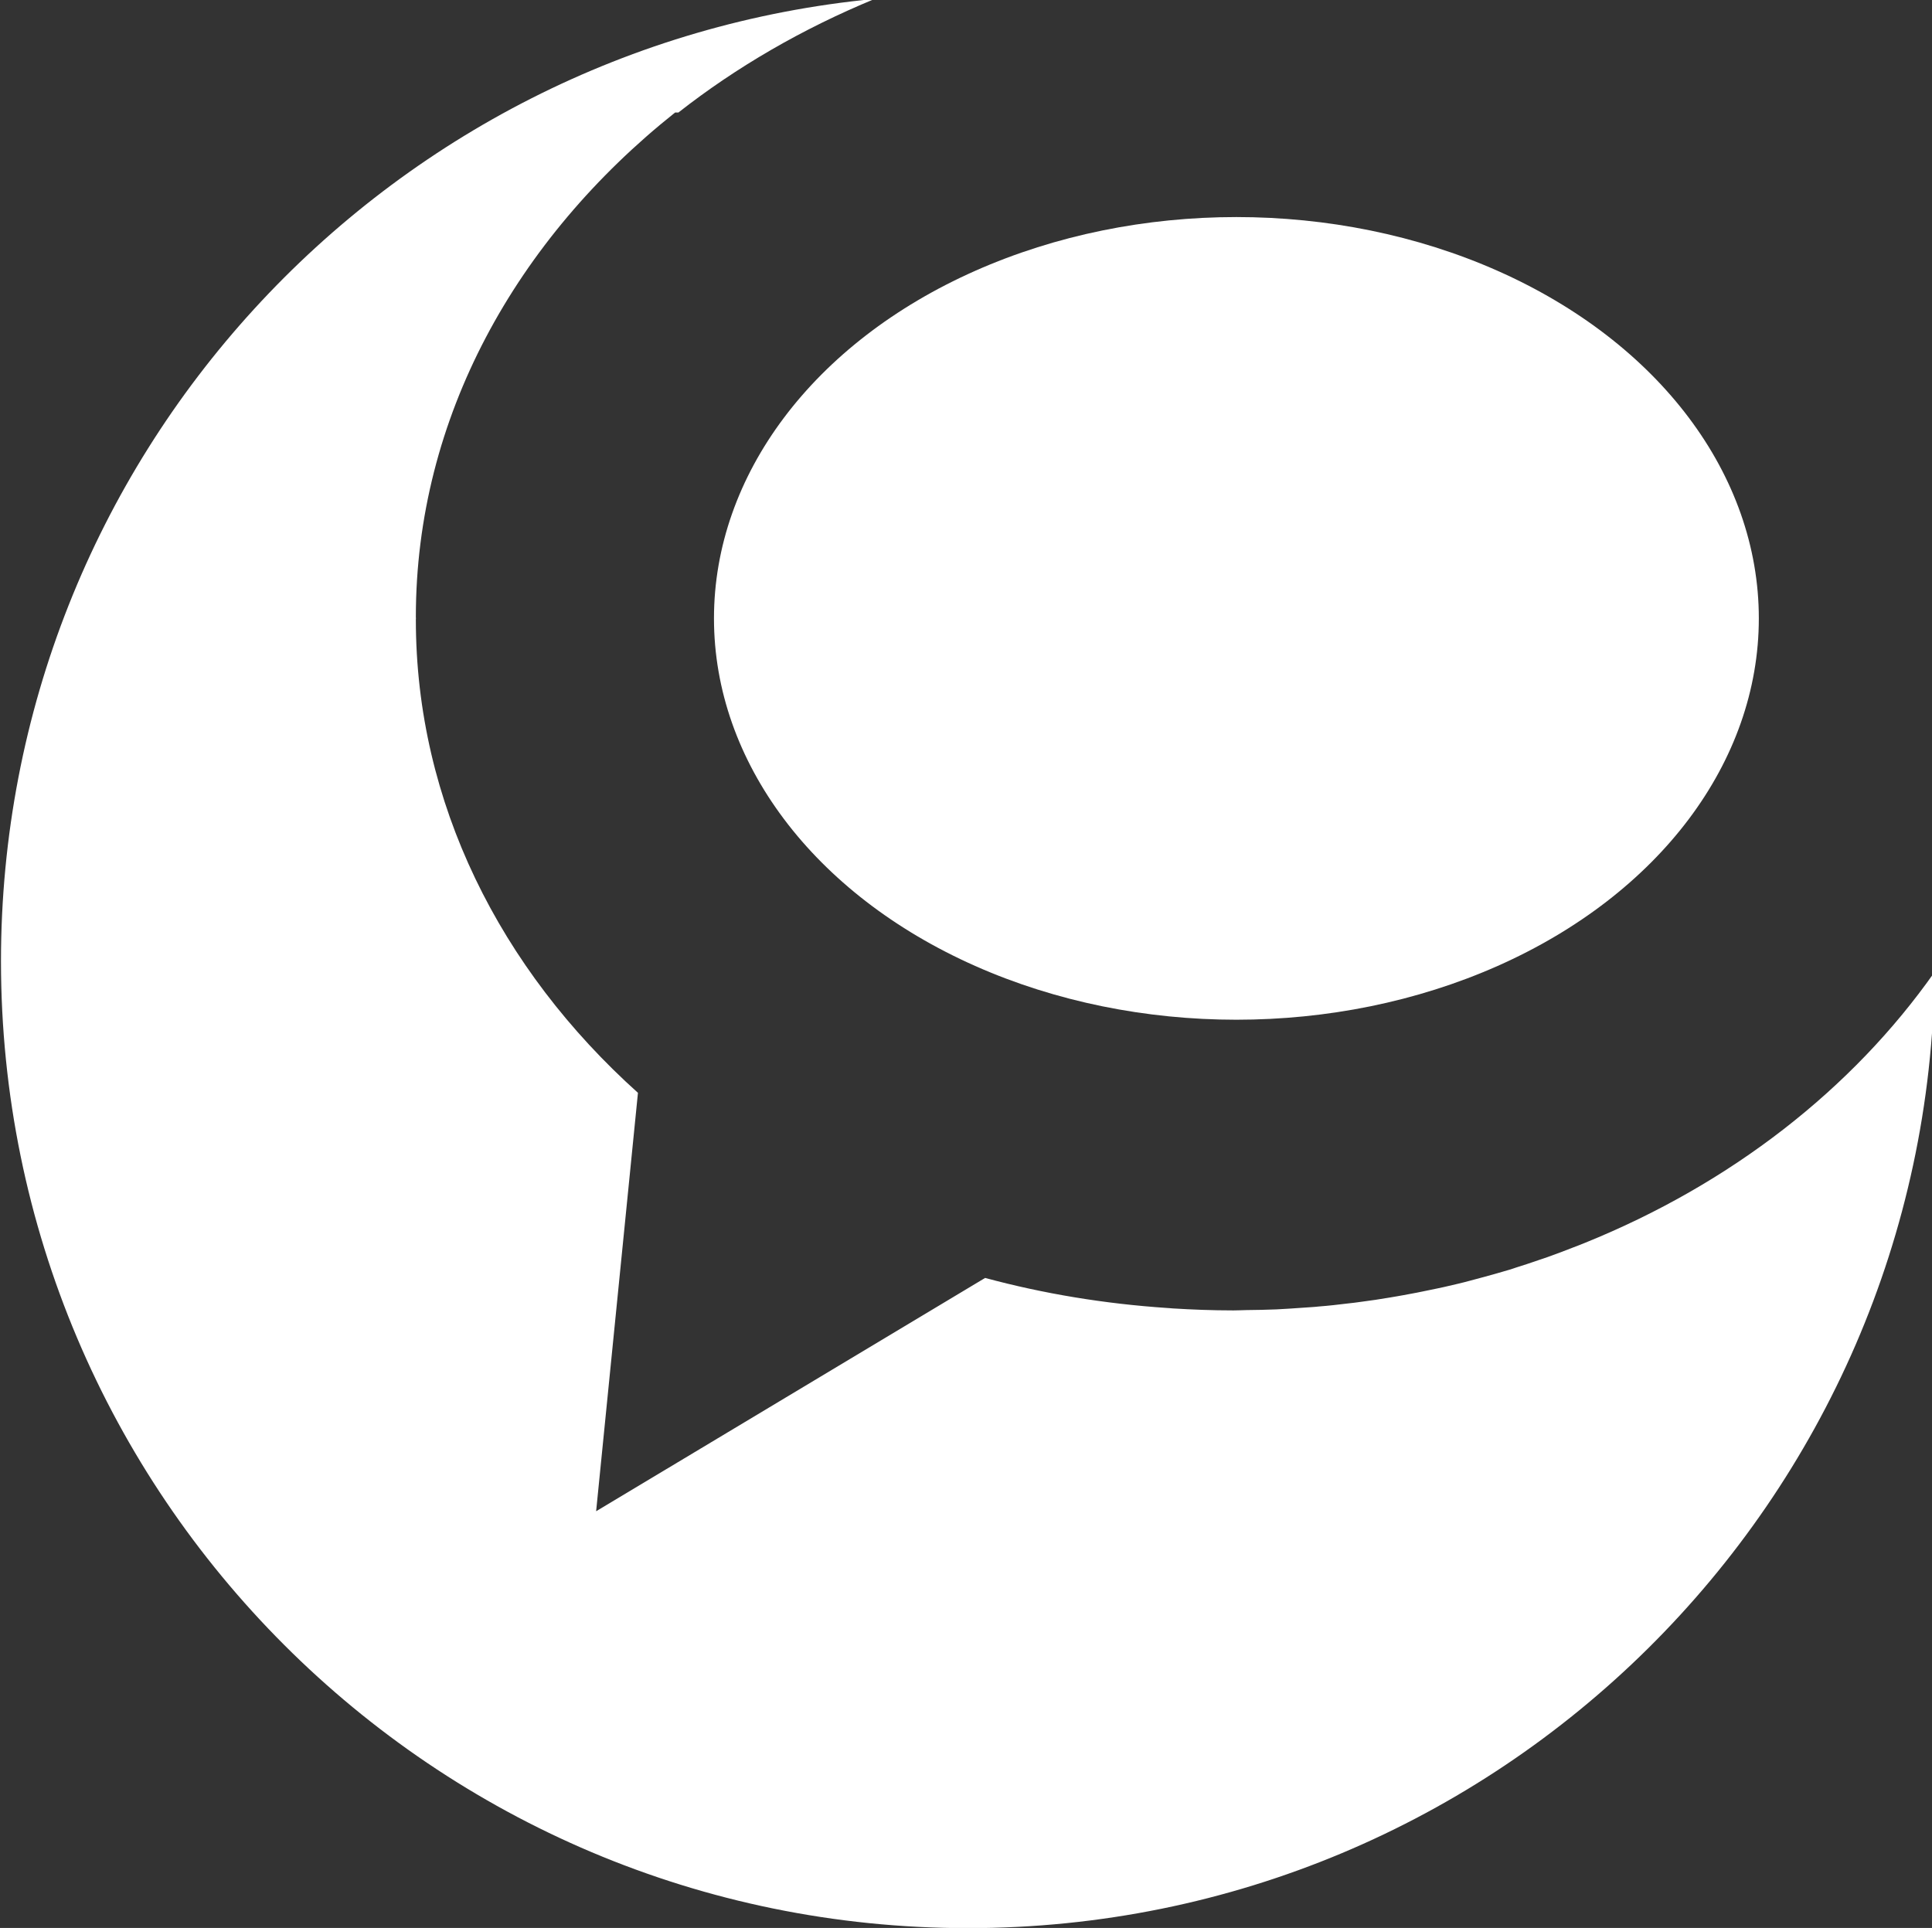
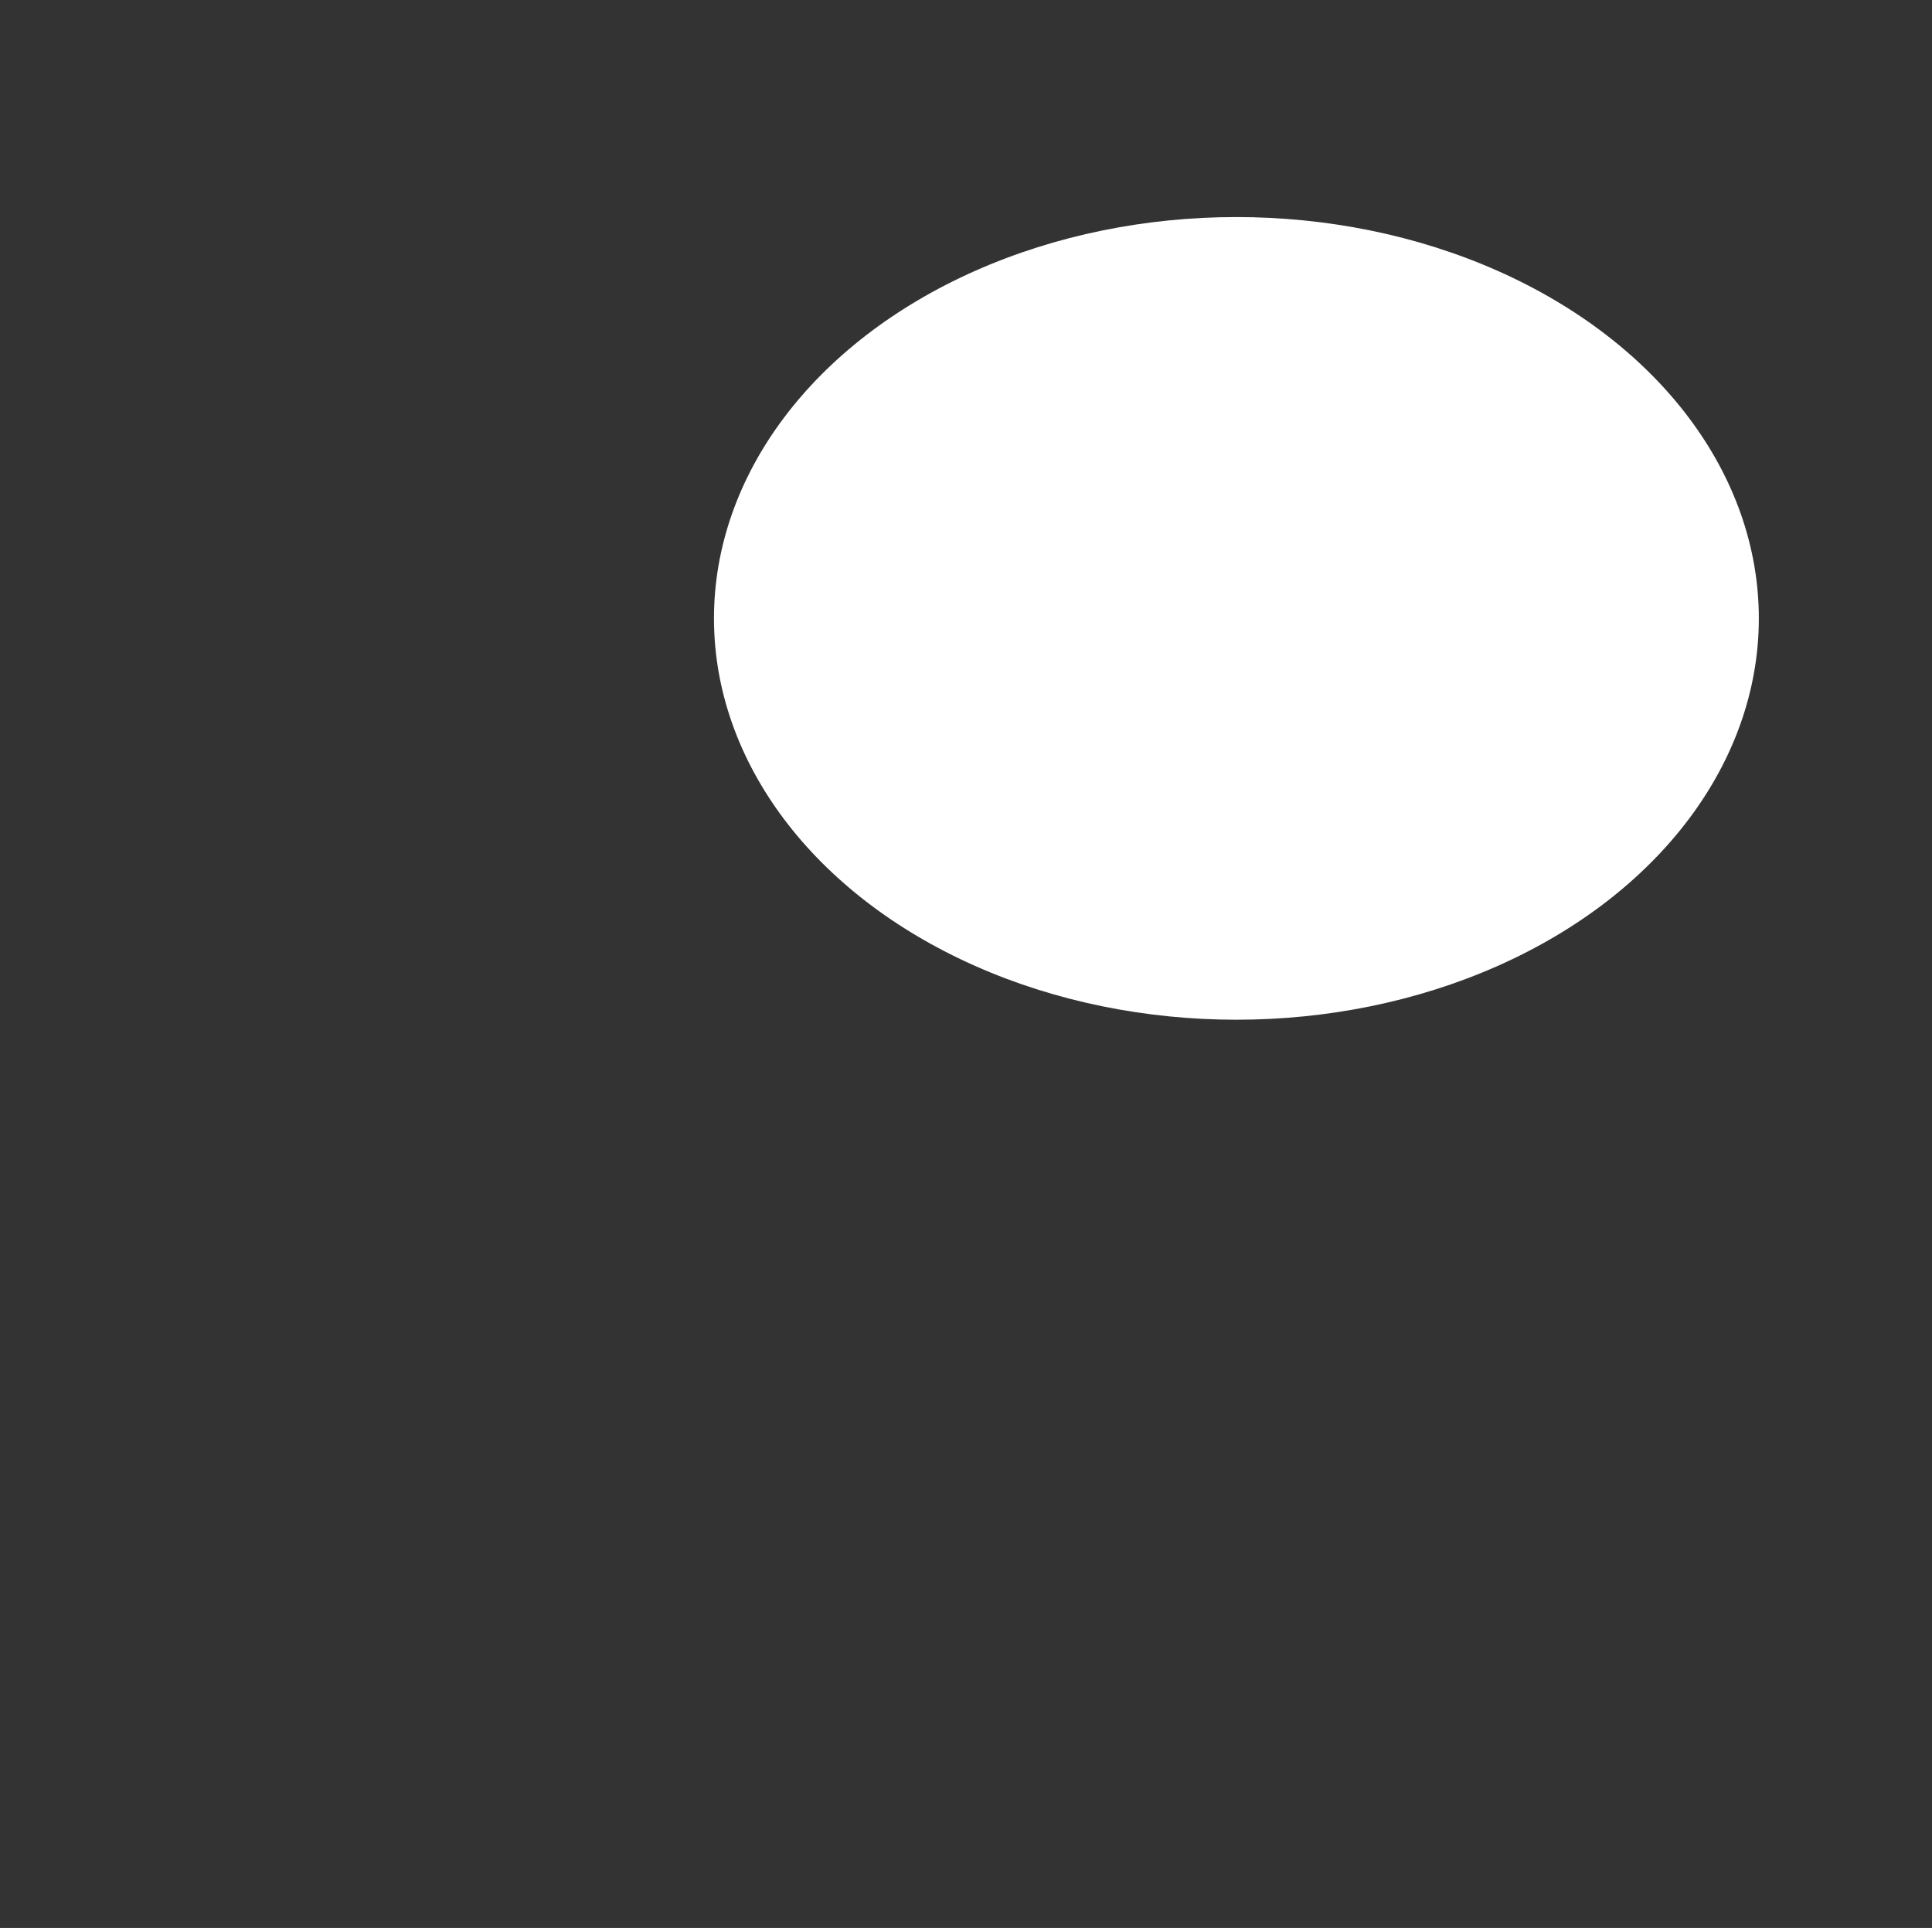
<svg xmlns="http://www.w3.org/2000/svg" fill="#ffffff" height="49.1" preserveAspectRatio="xMidYMid meet" version="1" viewBox="3.7 5.3 49.2 49.1" width="49.2" zoomAndPan="magnify">
  <rect x="3.7" y="5.3" width="49.2" height="49.1" fill="#333333" stroke="none" />
  <g id="change1_1">
    <ellipse cx="35.186" cy="21.049" fill="inherit" rx="13.304" ry="10.221" />
-     <path d="M44.058,36.954c-0.097,0.041-0.193,0.076-0.289,0.113c-0.22,0.086-0.438,0.17-0.66,0.248 c-0.174,0.061-0.351,0.117-0.525,0.178c-0.147,0.045-0.295,0.096-0.442,0.143c-0.205,0.062-0.414,0.119-0.621,0.177 c-0.125,0.033-0.248,0.067-0.373,0.1c-0.224,0.062-0.447,0.111-0.674,0.164c-0.113,0.023-0.228,0.051-0.341,0.072 c-0.235,0.049-0.473,0.098-0.711,0.139c-0.108,0.021-0.221,0.037-0.33,0.057c-0.241,0.041-0.483,0.078-0.729,0.109 c-0.115,0.019-0.23,0.029-0.346,0.043c-0.24,0.029-0.482,0.058-0.728,0.076c-0.135,0.016-0.27,0.02-0.403,0.031 c-0.226,0.016-0.451,0.032-0.679,0.043c-0.256,0.01-0.514,0.016-0.77,0.018c-0.104,0.002-0.205,0.008-0.312,0.008 c-0.004,0-0.01,0-0.014,0c-0.008,0-0.016,0-0.023,0c-0.516,0-1.024-0.02-1.532-0.051c-0.041-0.006-0.084-0.006-0.125-0.01 c-1.605-0.107-3.16-0.365-4.644-0.766l-9.906,5.942l1.065-10.656c-3.504-3.147-5.656-7.385-5.656-12.051 c0-0.012,0.002-0.022,0.002-0.033c0-0.016-0.002-0.024-0.002-0.036c0-5.078,2.557-9.628,6.603-12.847h0.084 c1.479-1.16,3.166-2.137,5-2.893C13.492,6.465,3.725,16.979,3.725,29.78c0,13.6,11.024,24.625,24.625,24.625 c13.506,0,24.469-10.877,24.616-24.35C50.872,33.036,47.774,35.452,44.058,36.954z" fill="inherit" />
  </g>
</svg>